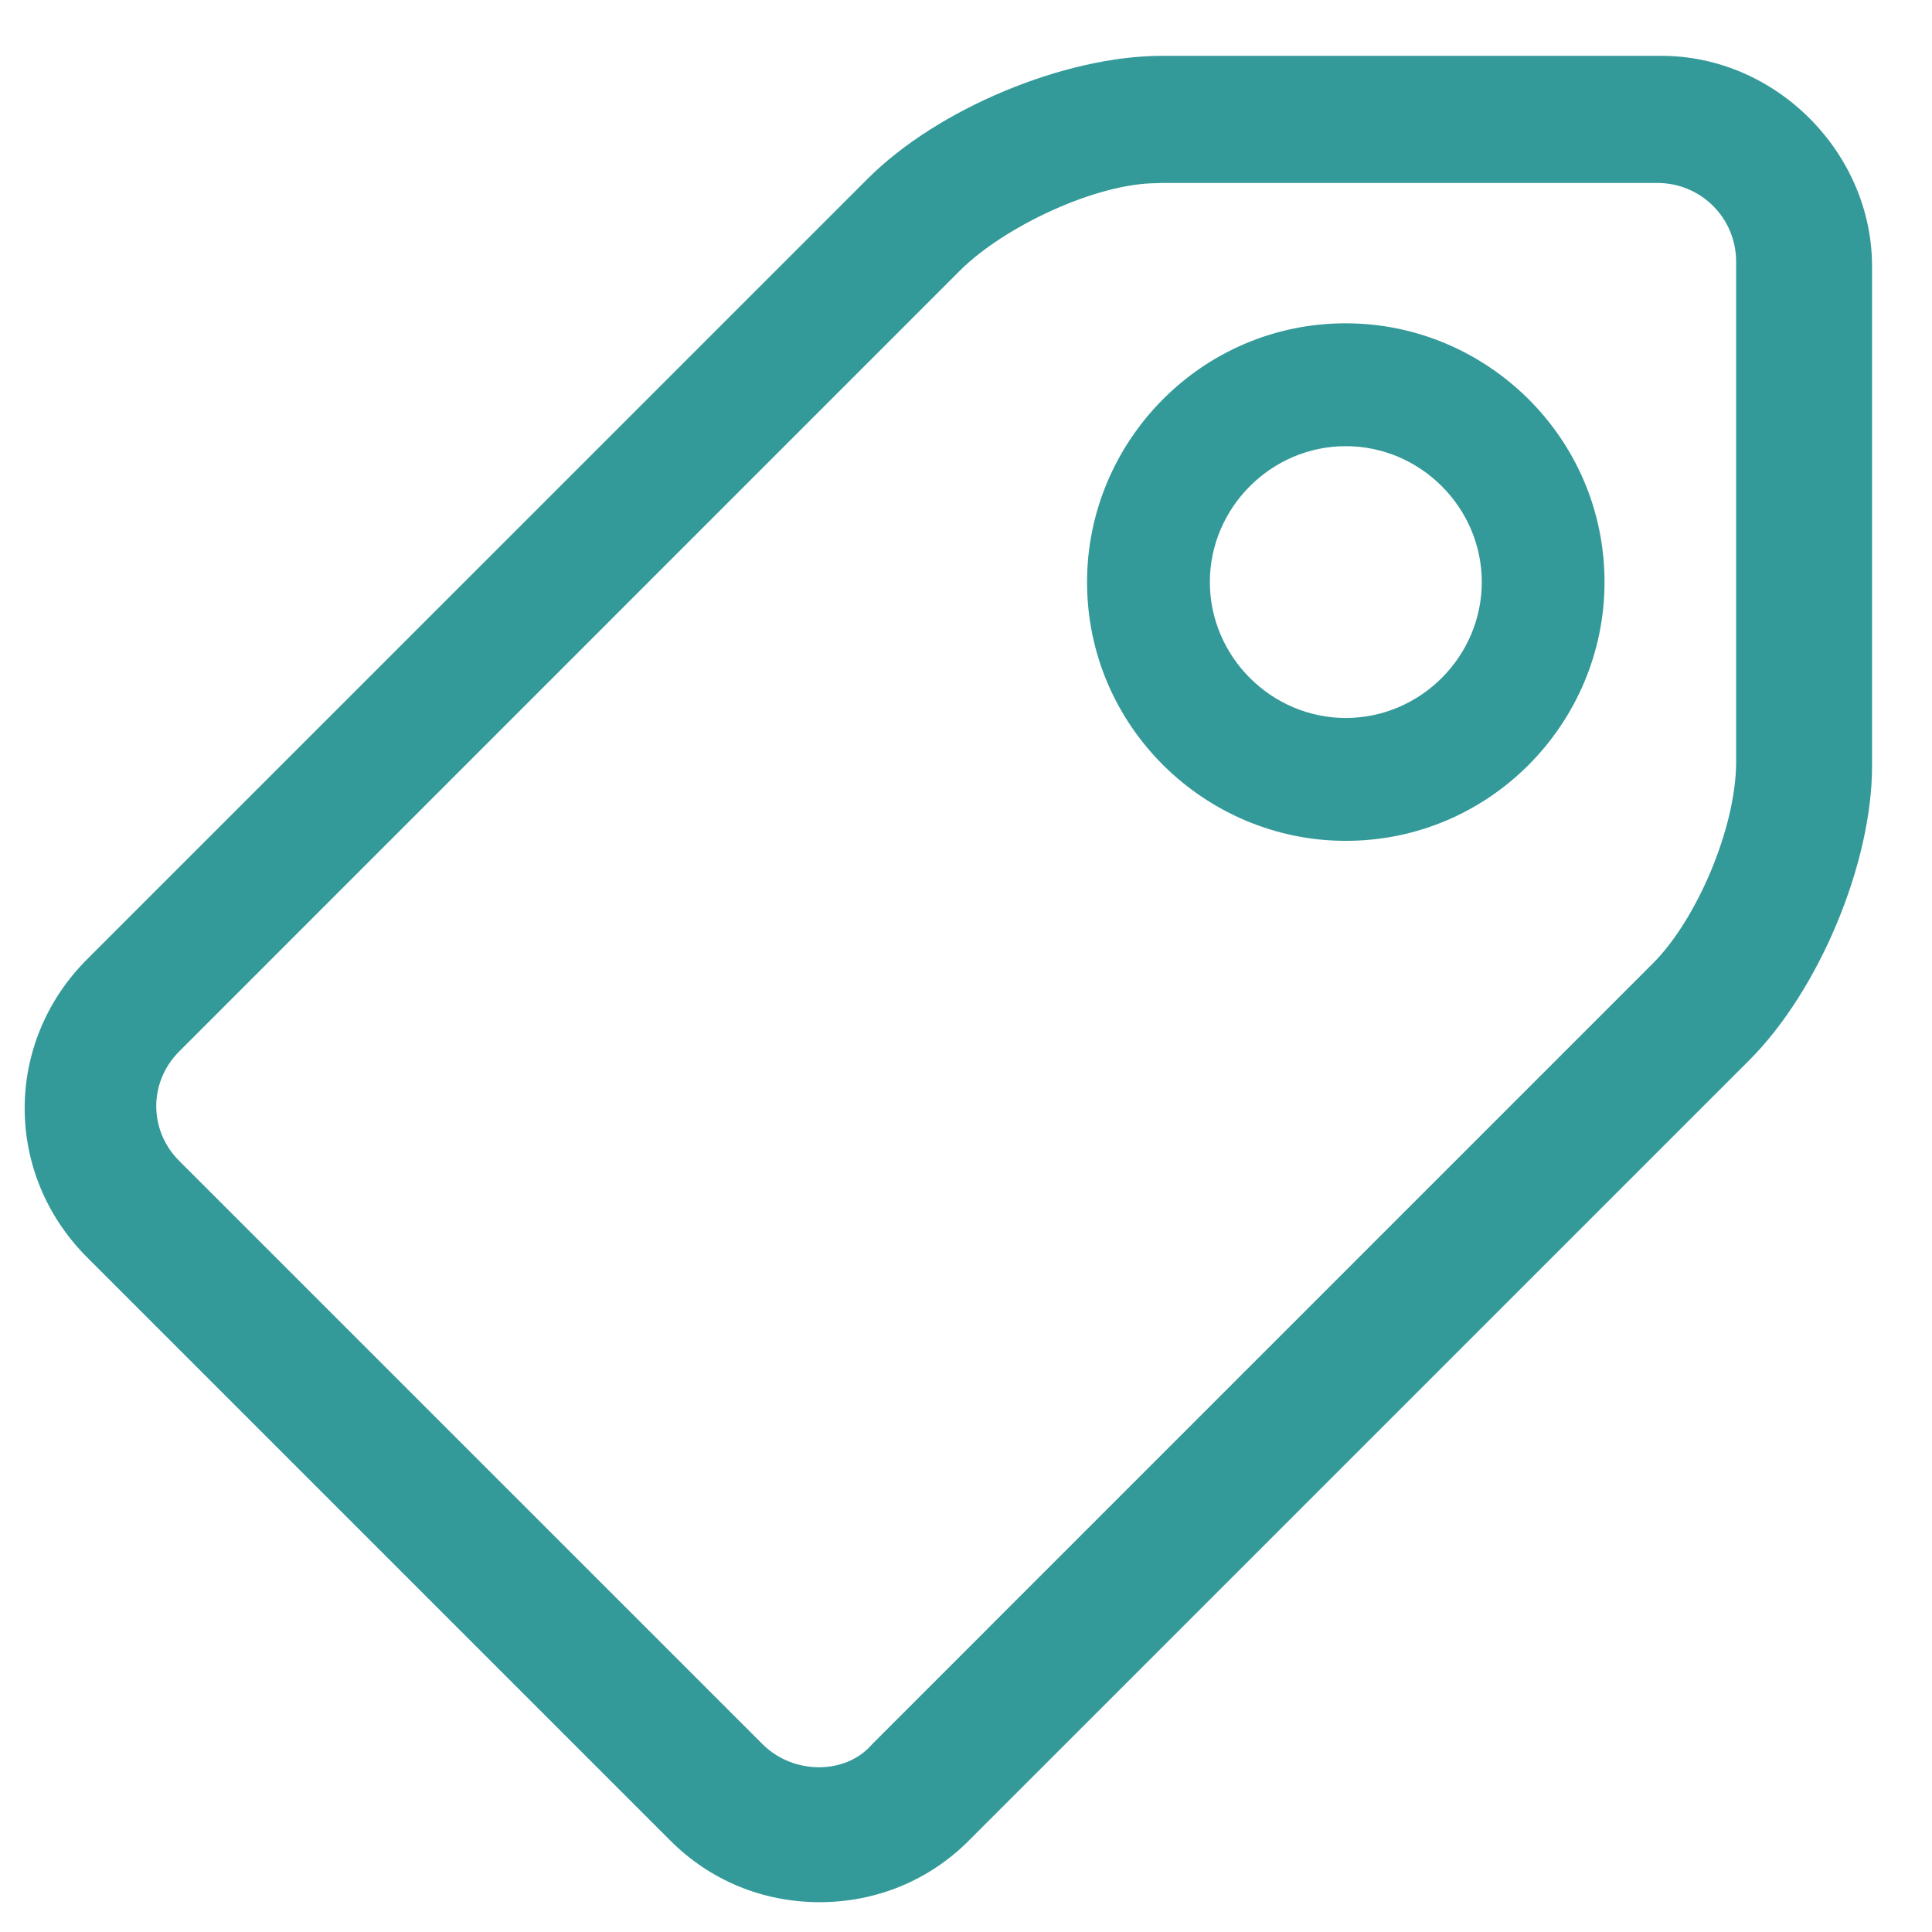
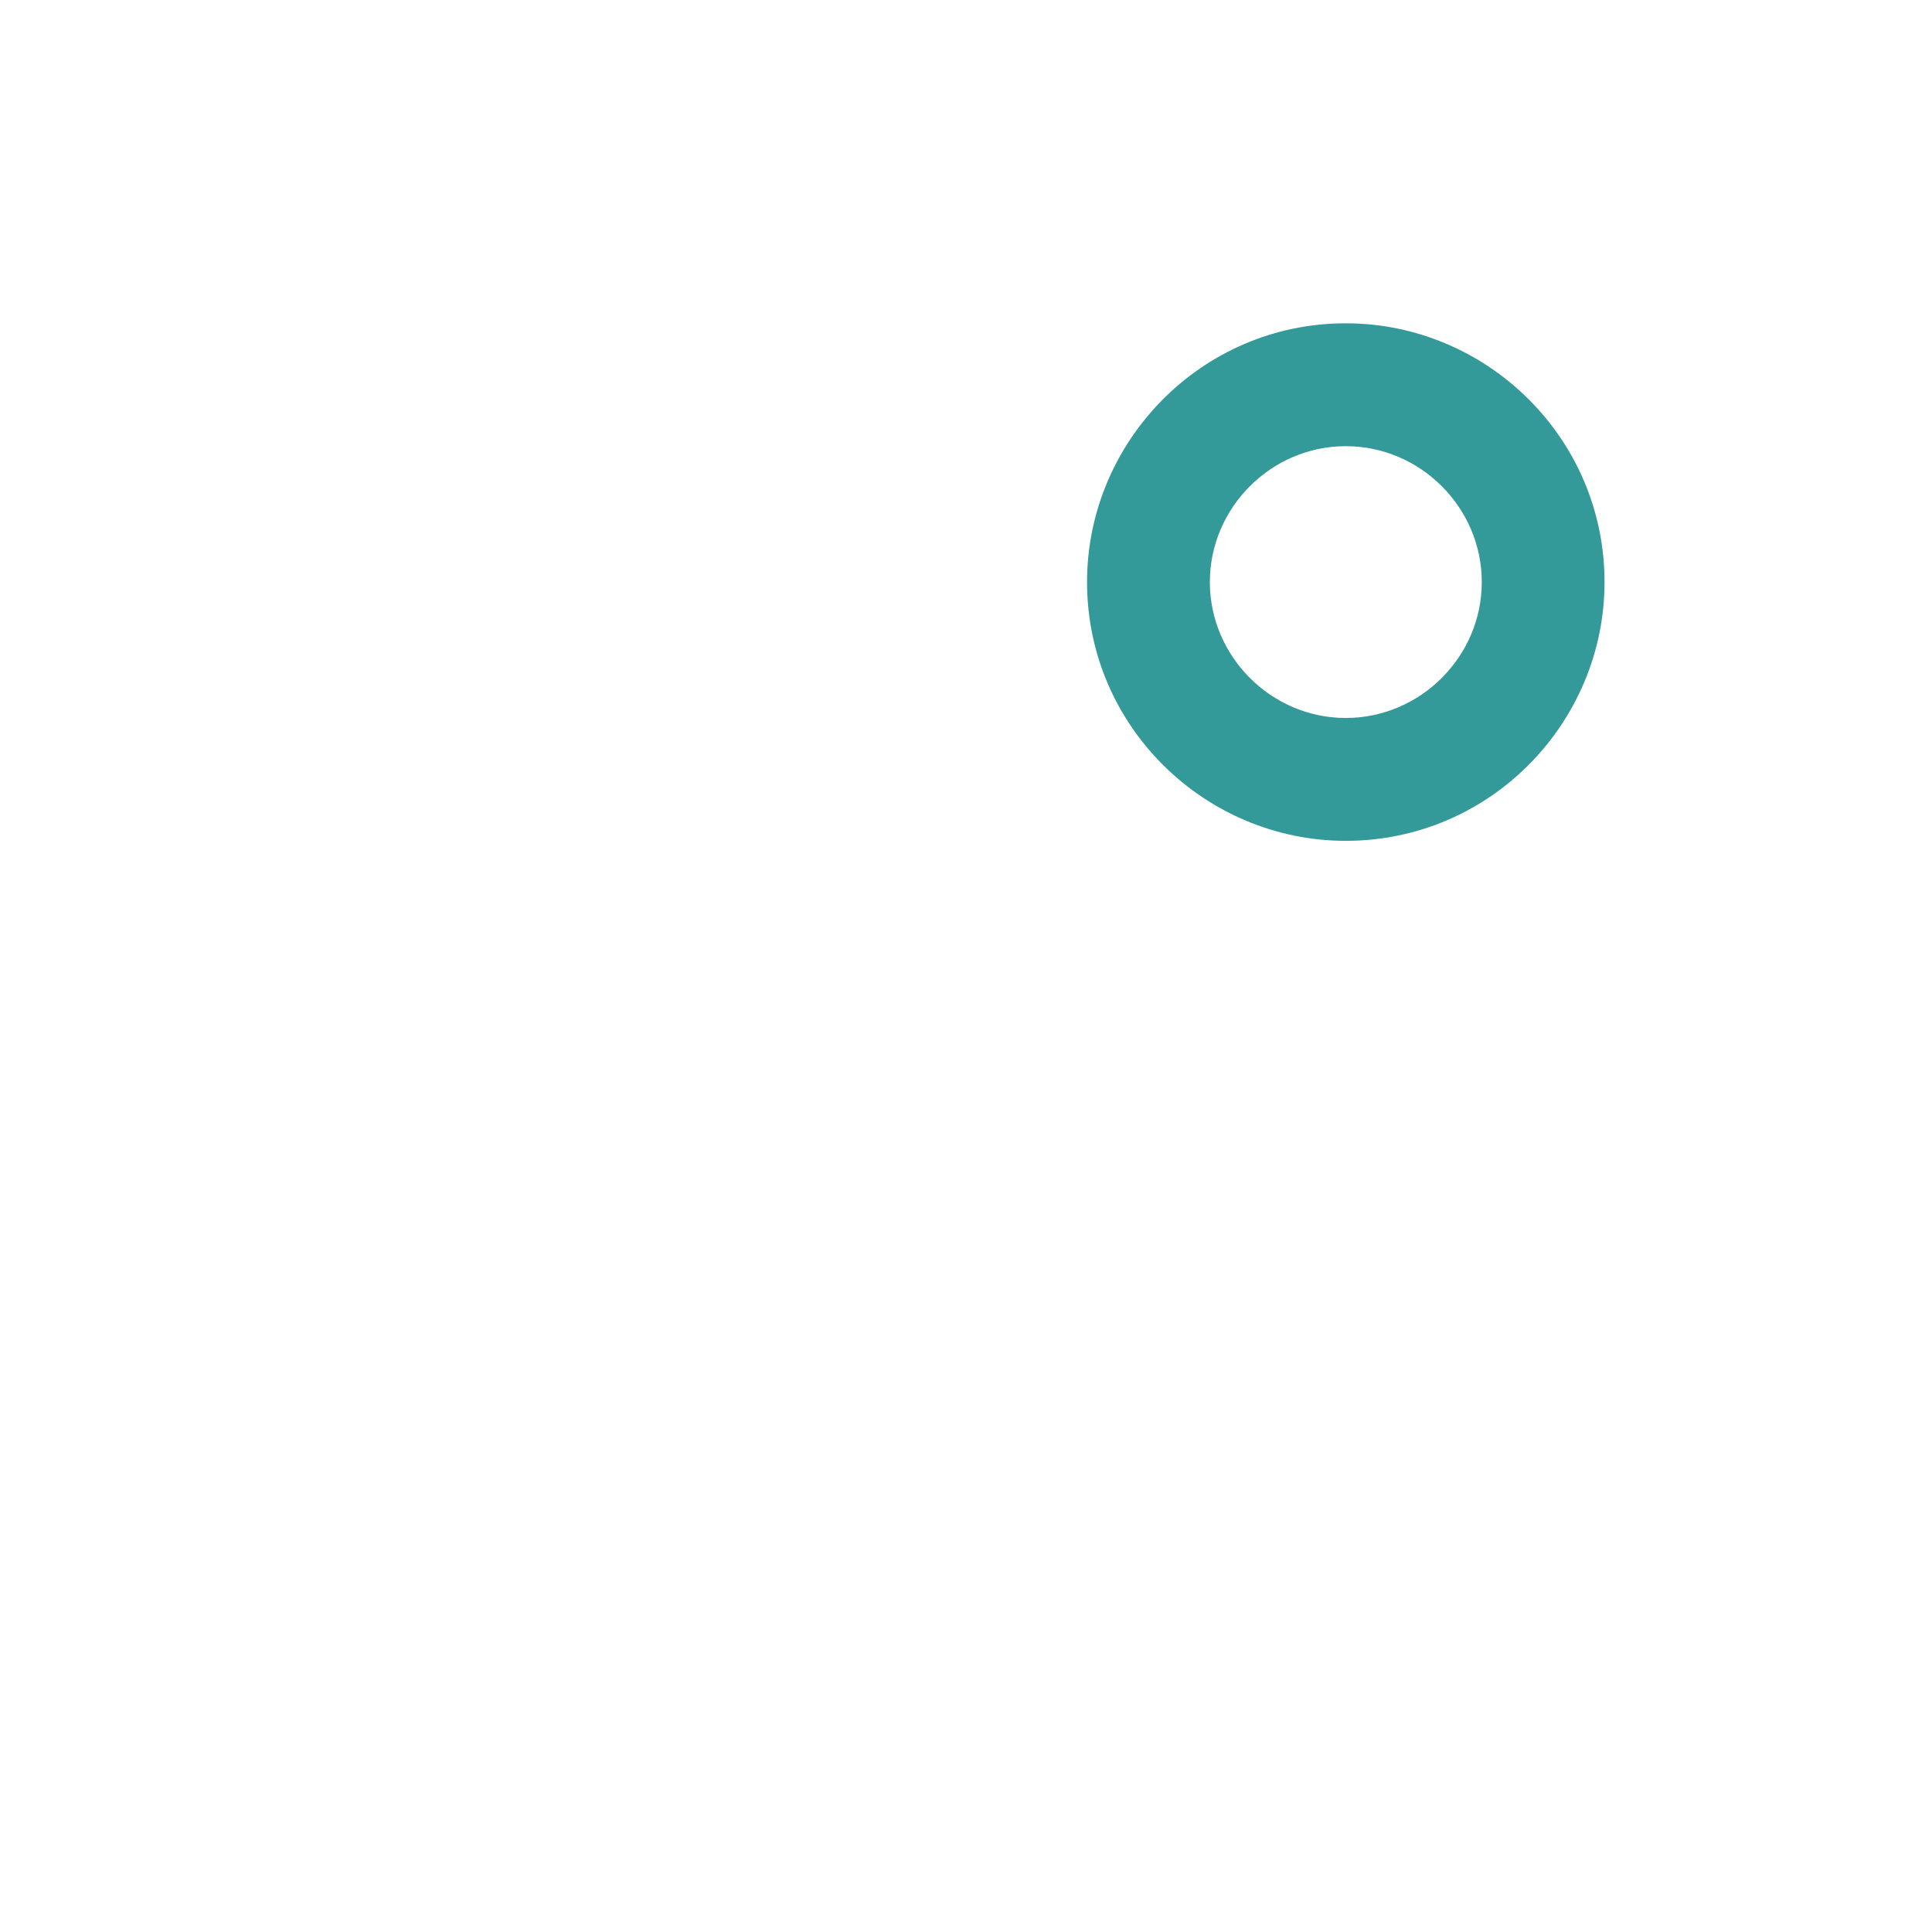
<svg xmlns="http://www.w3.org/2000/svg" version="1.0" id="Layer_1" x="0px" y="0px" width="32px" height="32px" viewBox="0 0 32 32" enable-background="new 0 0 32 32" xml:space="preserve">
  <g>
    <g id="Icon-Tag" transform="translate(79, 382)">
-       <path id="Fill-129" fill="#339999" d="M-65.425-350.494c-0.945,0-1.816-0.364-2.47-1.018l-9.662-9.662    c-1.379-1.38-1.379-3.559,0-4.938l12.93-12.929c1.162-1.163,3.269-2.034,4.868-2.034h8.279c1.889,0,3.487,1.598,3.487,3.487v8.281    c0,1.598-0.872,3.705-2.034,4.868l-12.93,12.929C-63.609-350.858-64.481-350.494-65.425-350.494L-65.425-350.494z     M-59.836-378.966c-1.016,0-2.538,0.723-3.266,1.449l-12.929,12.931c-0.508,0.508-0.508,1.308,0,1.815l9.661,9.66    c0.509,0.51,1.38,0.51,1.816,0l12.929-12.93c0.728-0.726,1.381-2.251,1.381-3.341v-8.281c0-0.727-0.581-1.307-1.309-1.307h-8.206    L-59.836-378.966z" />
      <path id="Fill-130" fill="#339999" d="M-56.71-368.073c-2.323,0-4.285-1.889-4.285-4.286c0-2.324,1.89-4.286,4.285-4.286    c2.325,0,4.286,1.889,4.286,4.286C-52.424-370.035-54.312-368.073-56.71-368.073L-56.71-368.073z M-56.71-374.61    c-1.233,0-2.251,1.017-2.251,2.251c0,1.234,1.018,2.251,2.251,2.251c1.236,0,2.253-1.017,2.253-2.251    C-54.457-373.594-55.474-374.61-56.71-374.61L-56.71-374.61z" />
    </g>
  </g>
</svg>